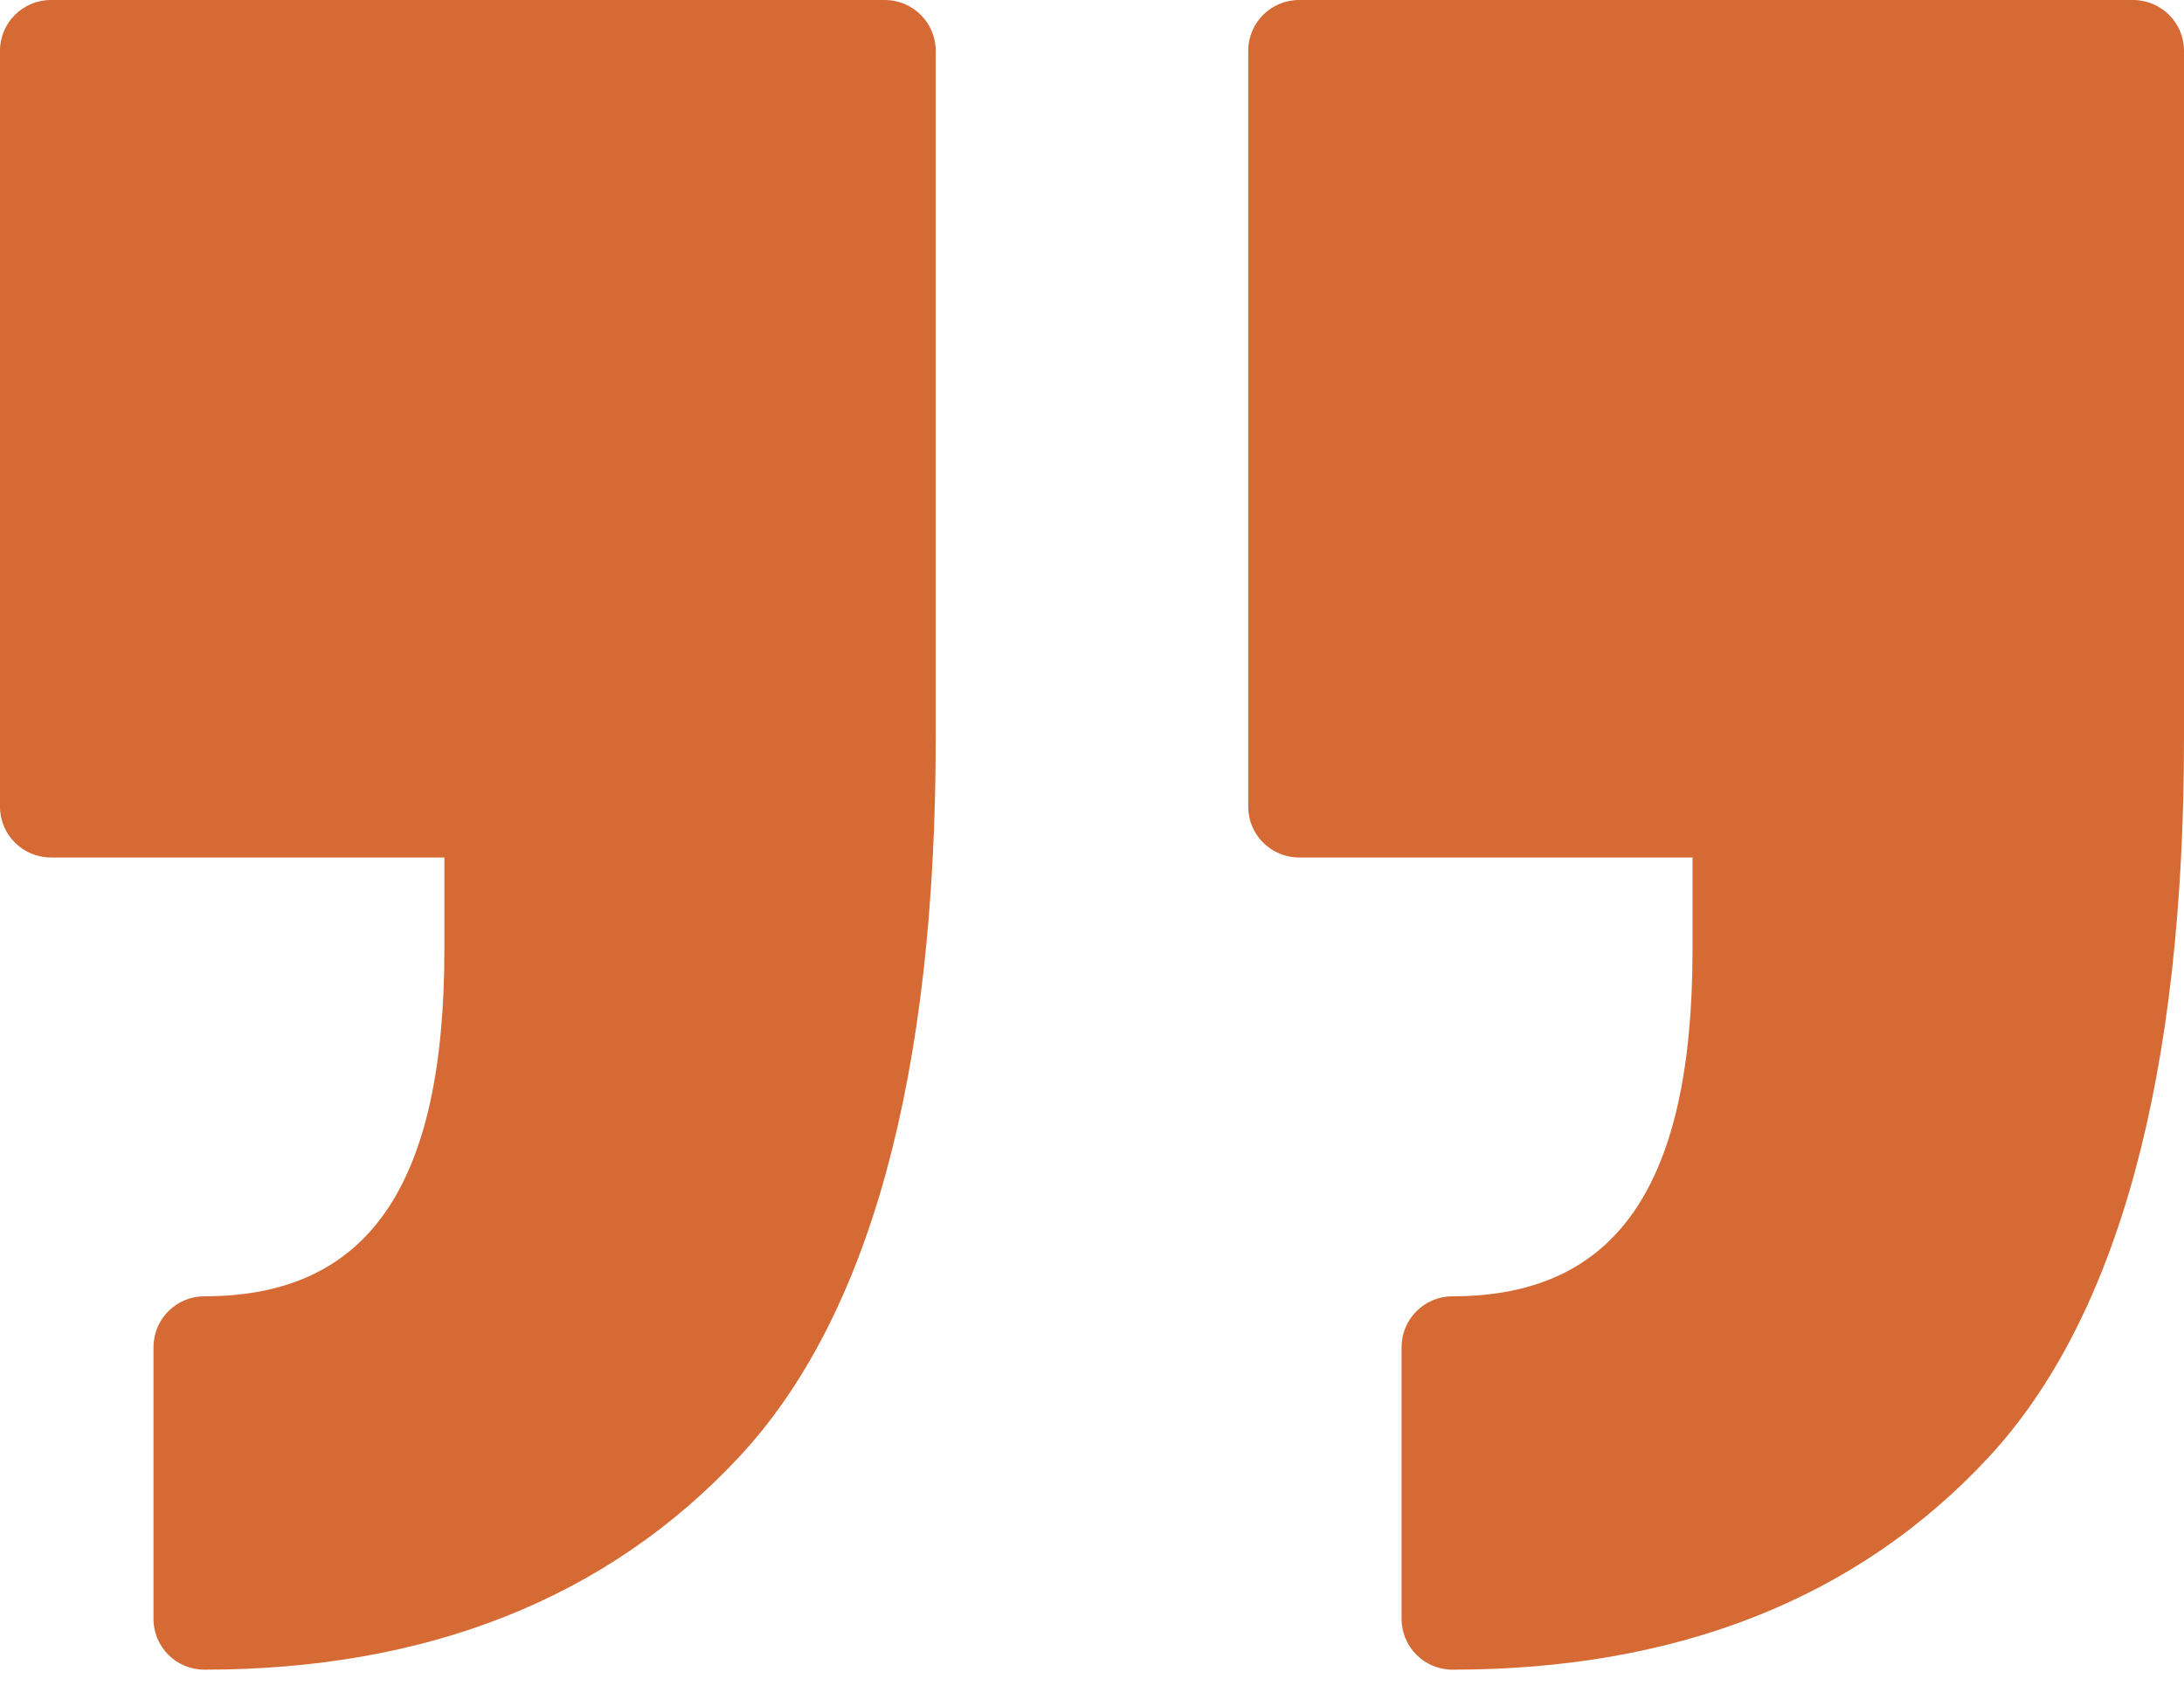
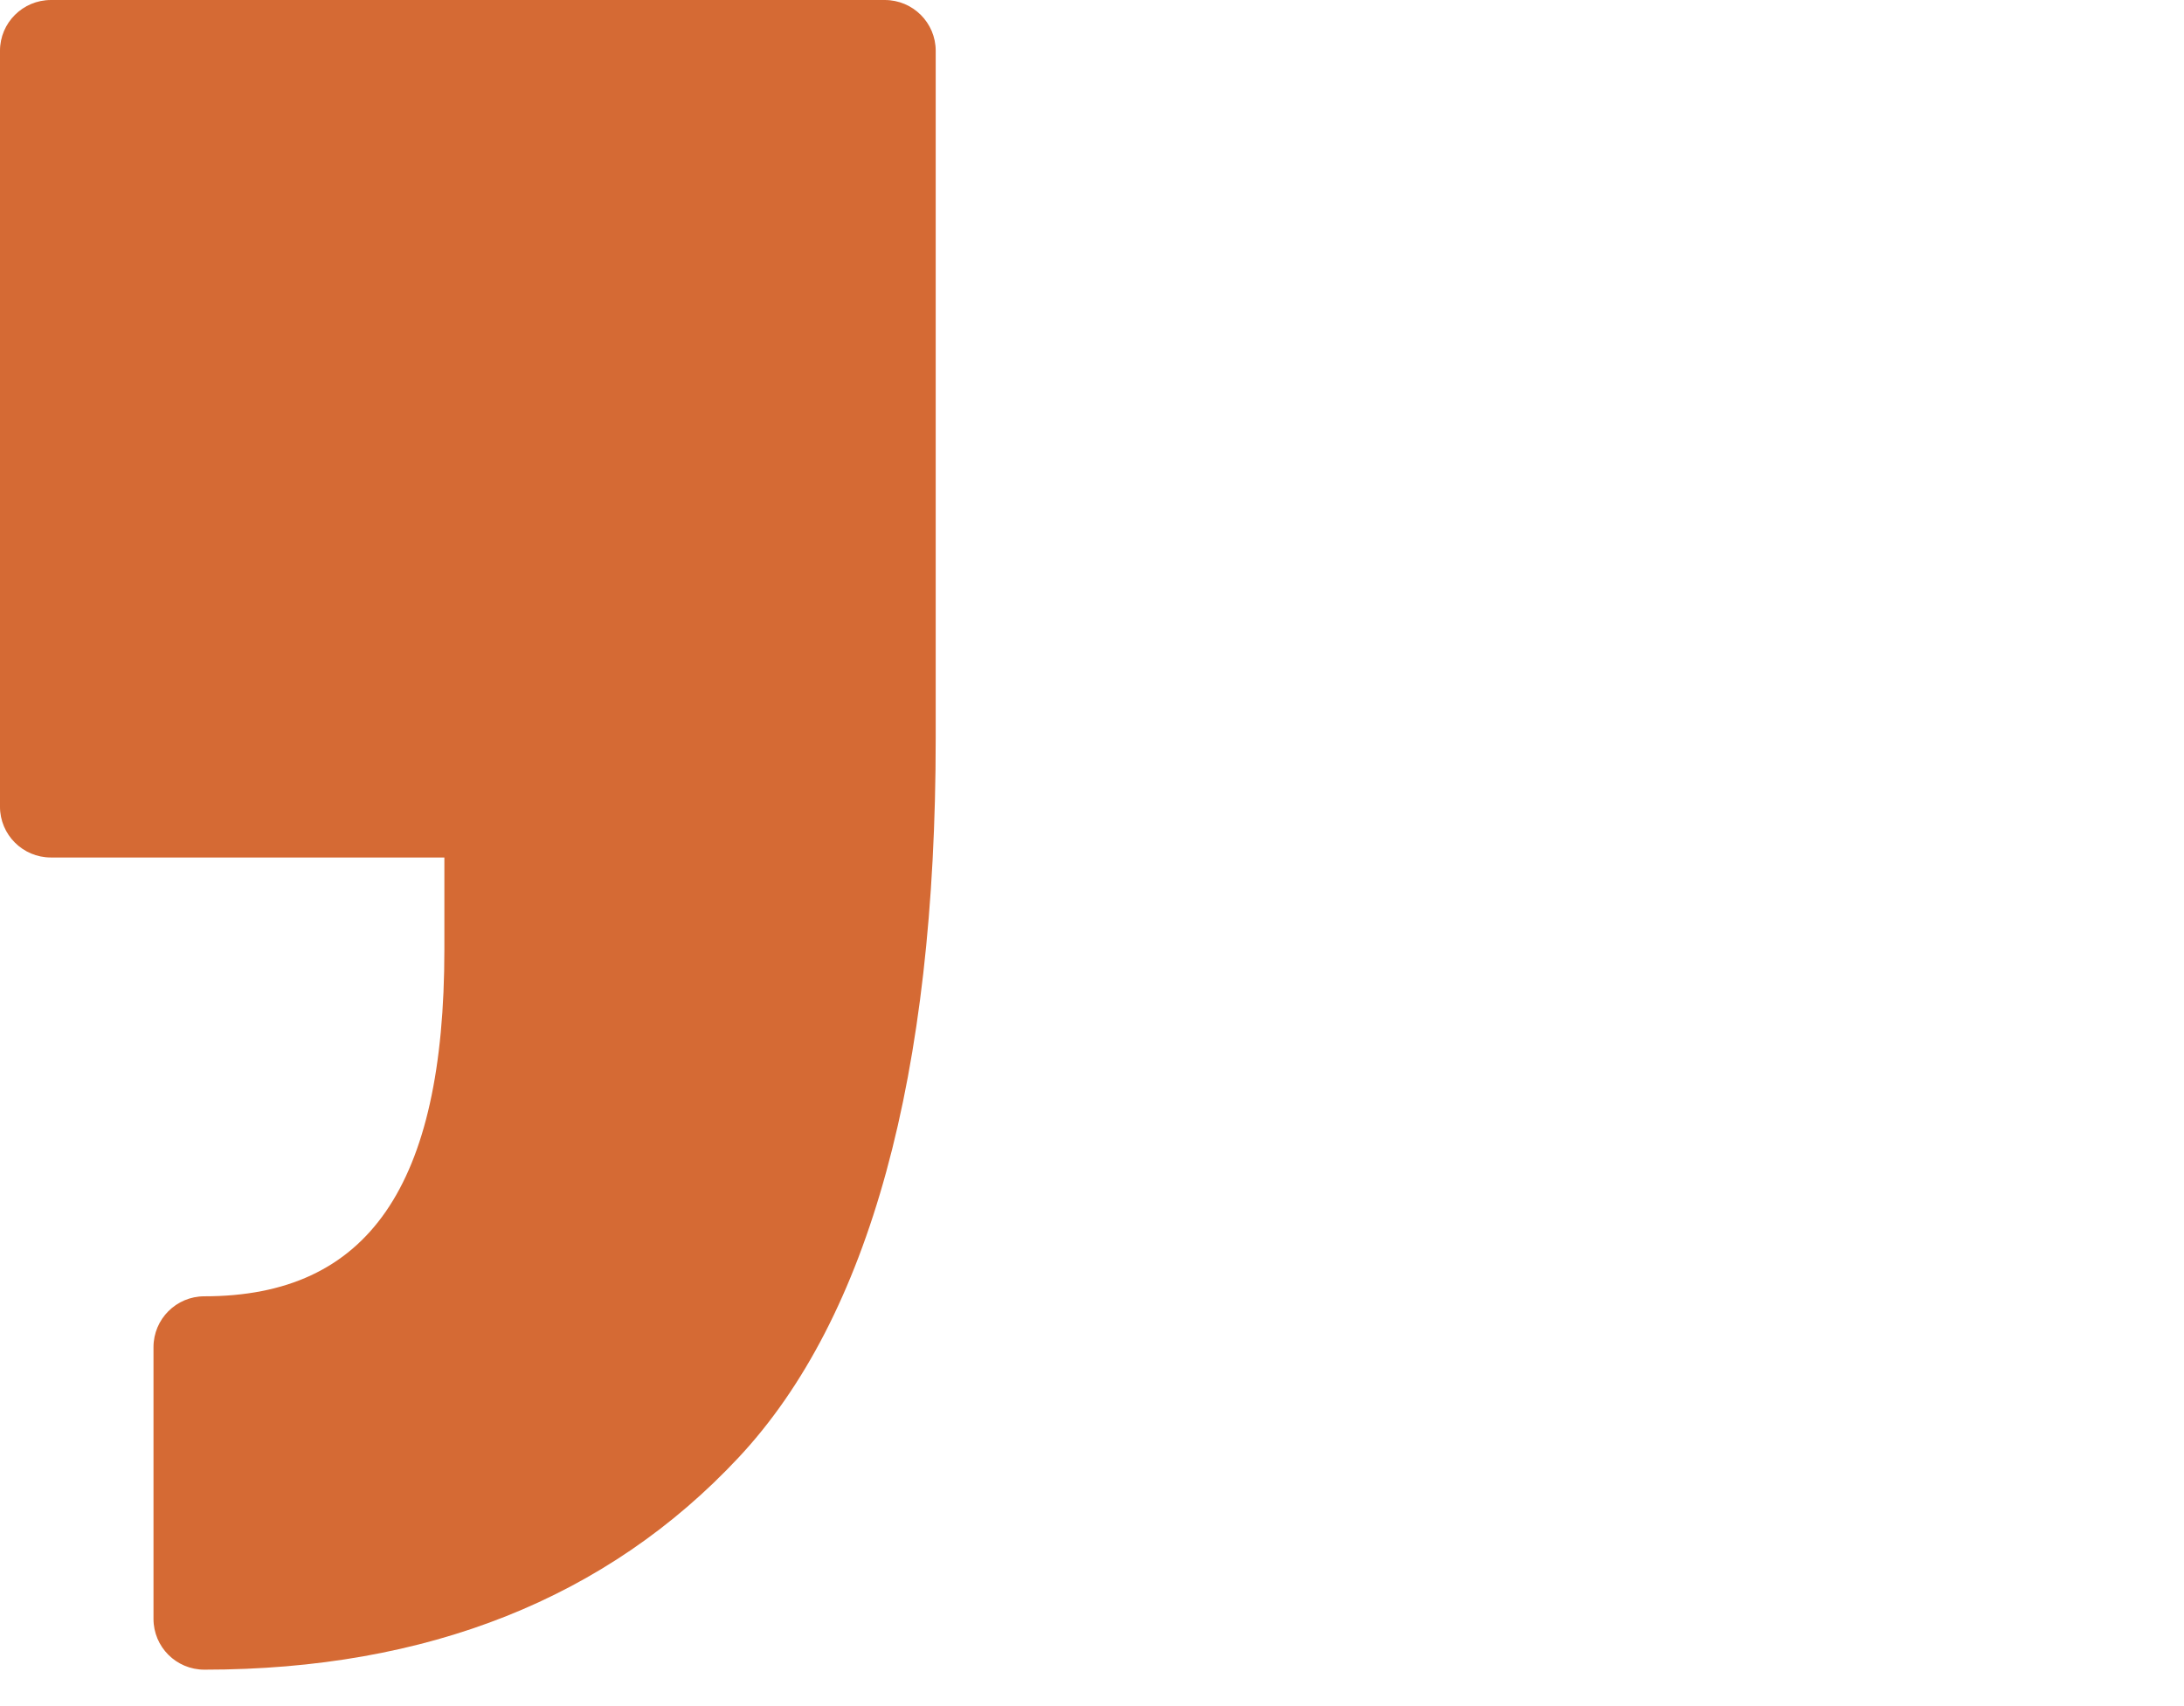
<svg xmlns="http://www.w3.org/2000/svg" width="32" height="25" viewBox="0 0 32 25" fill="none">
  <path d="M0.745 12.565L6.511 12.565L6.511 13.911C6.511 17.38 5.393 18.995 2.994 18.995C2.582 18.995 2.249 19.329 2.249 19.74L2.249 23.722C2.249 24.133 2.582 24.466 2.994 24.466C6.262 24.466 8.896 23.419 10.825 21.354C12.739 19.305 13.71 15.759 13.71 10.815L13.71 0.744C13.71 0.333 13.375 4.04874e-05 12.964 4.05234e-05L0.746 4.15915e-05C0.335 4.16275e-05 -7.60471e-05 0.333 -7.60112e-05 0.744L-7.5043e-05 11.819C-0.001 12.231 0.334 12.565 0.745 12.565Z" fill="#D56A34" />
-   <path d="M19.034 12.565L24.799 12.565L24.799 13.911C24.799 17.38 23.681 18.995 21.281 18.995C20.87 18.995 20.536 19.329 20.536 19.74L20.536 23.722C20.536 24.133 20.87 24.466 21.281 24.466C24.578 24.466 27.22 23.419 29.137 21.354C31.036 19.303 32 15.757 32 10.815L32 0.744C32 0.333 31.666 4.04874e-05 31.253 4.05234e-05L19.034 4.15916e-05C18.623 4.16276e-05 18.289 0.333 18.289 0.744L18.289 11.819C18.288 12.231 18.623 12.565 19.034 12.565Z" fill="#D56A34" />
</svg>